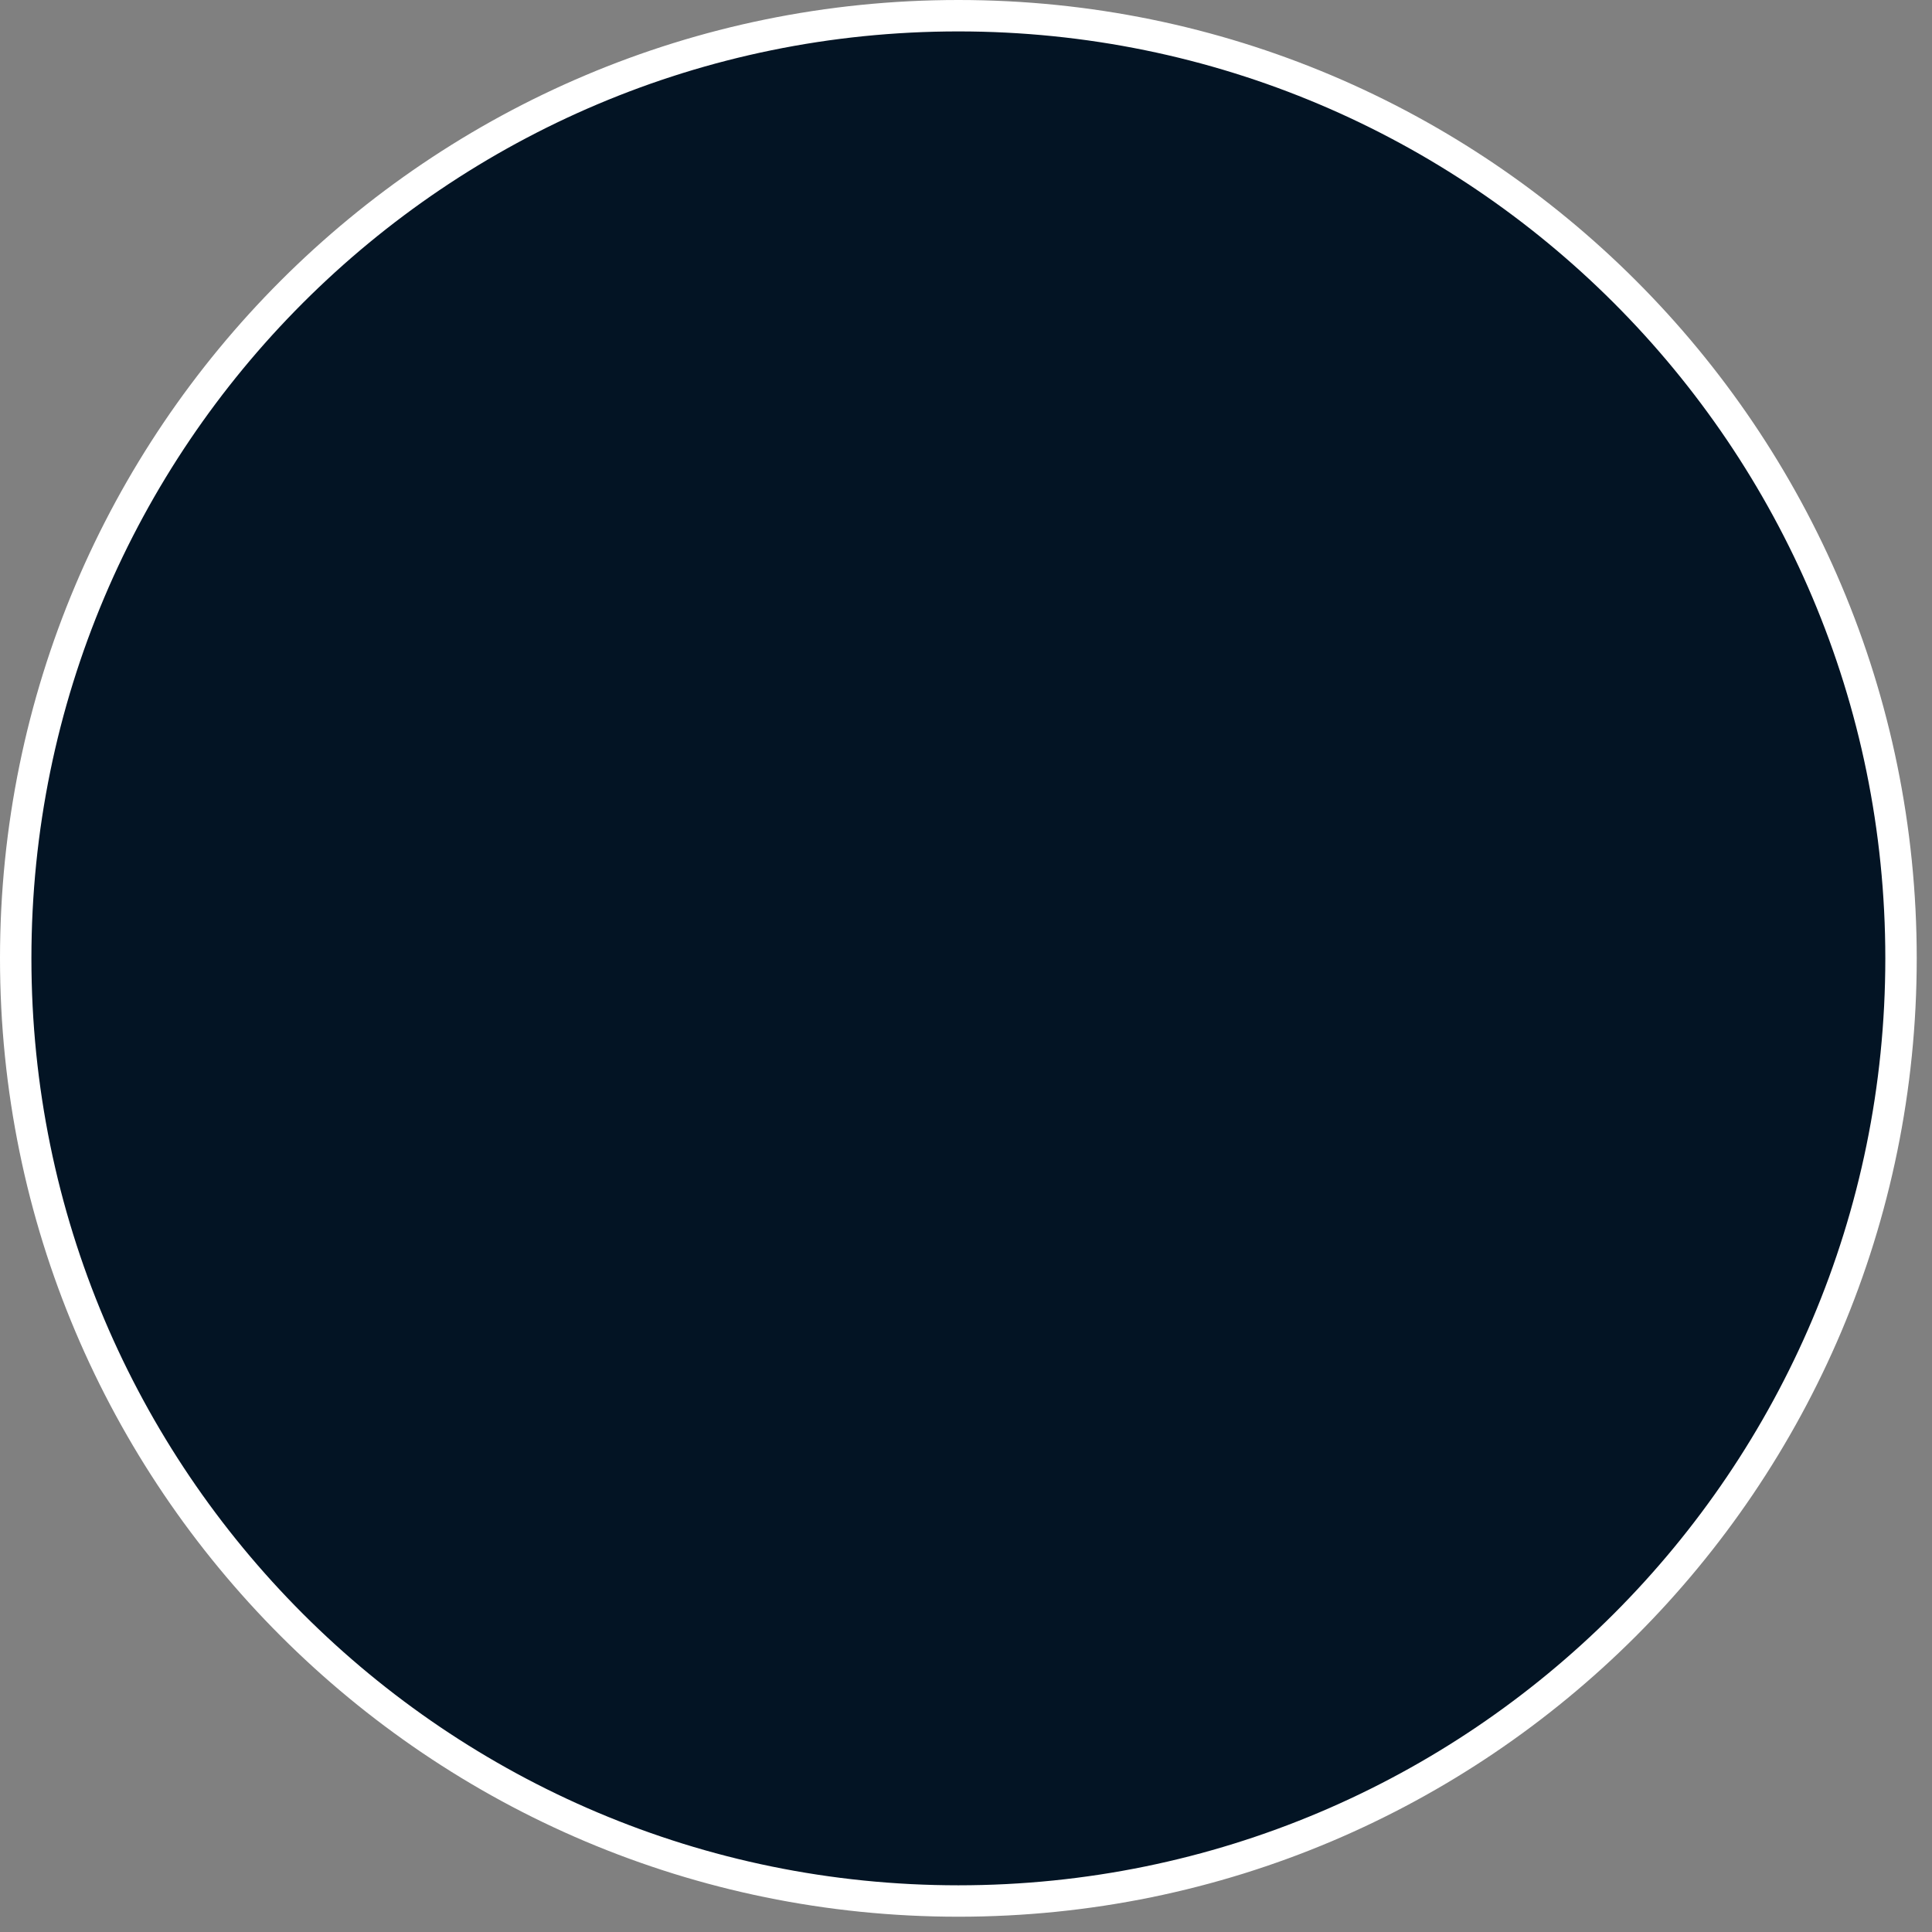
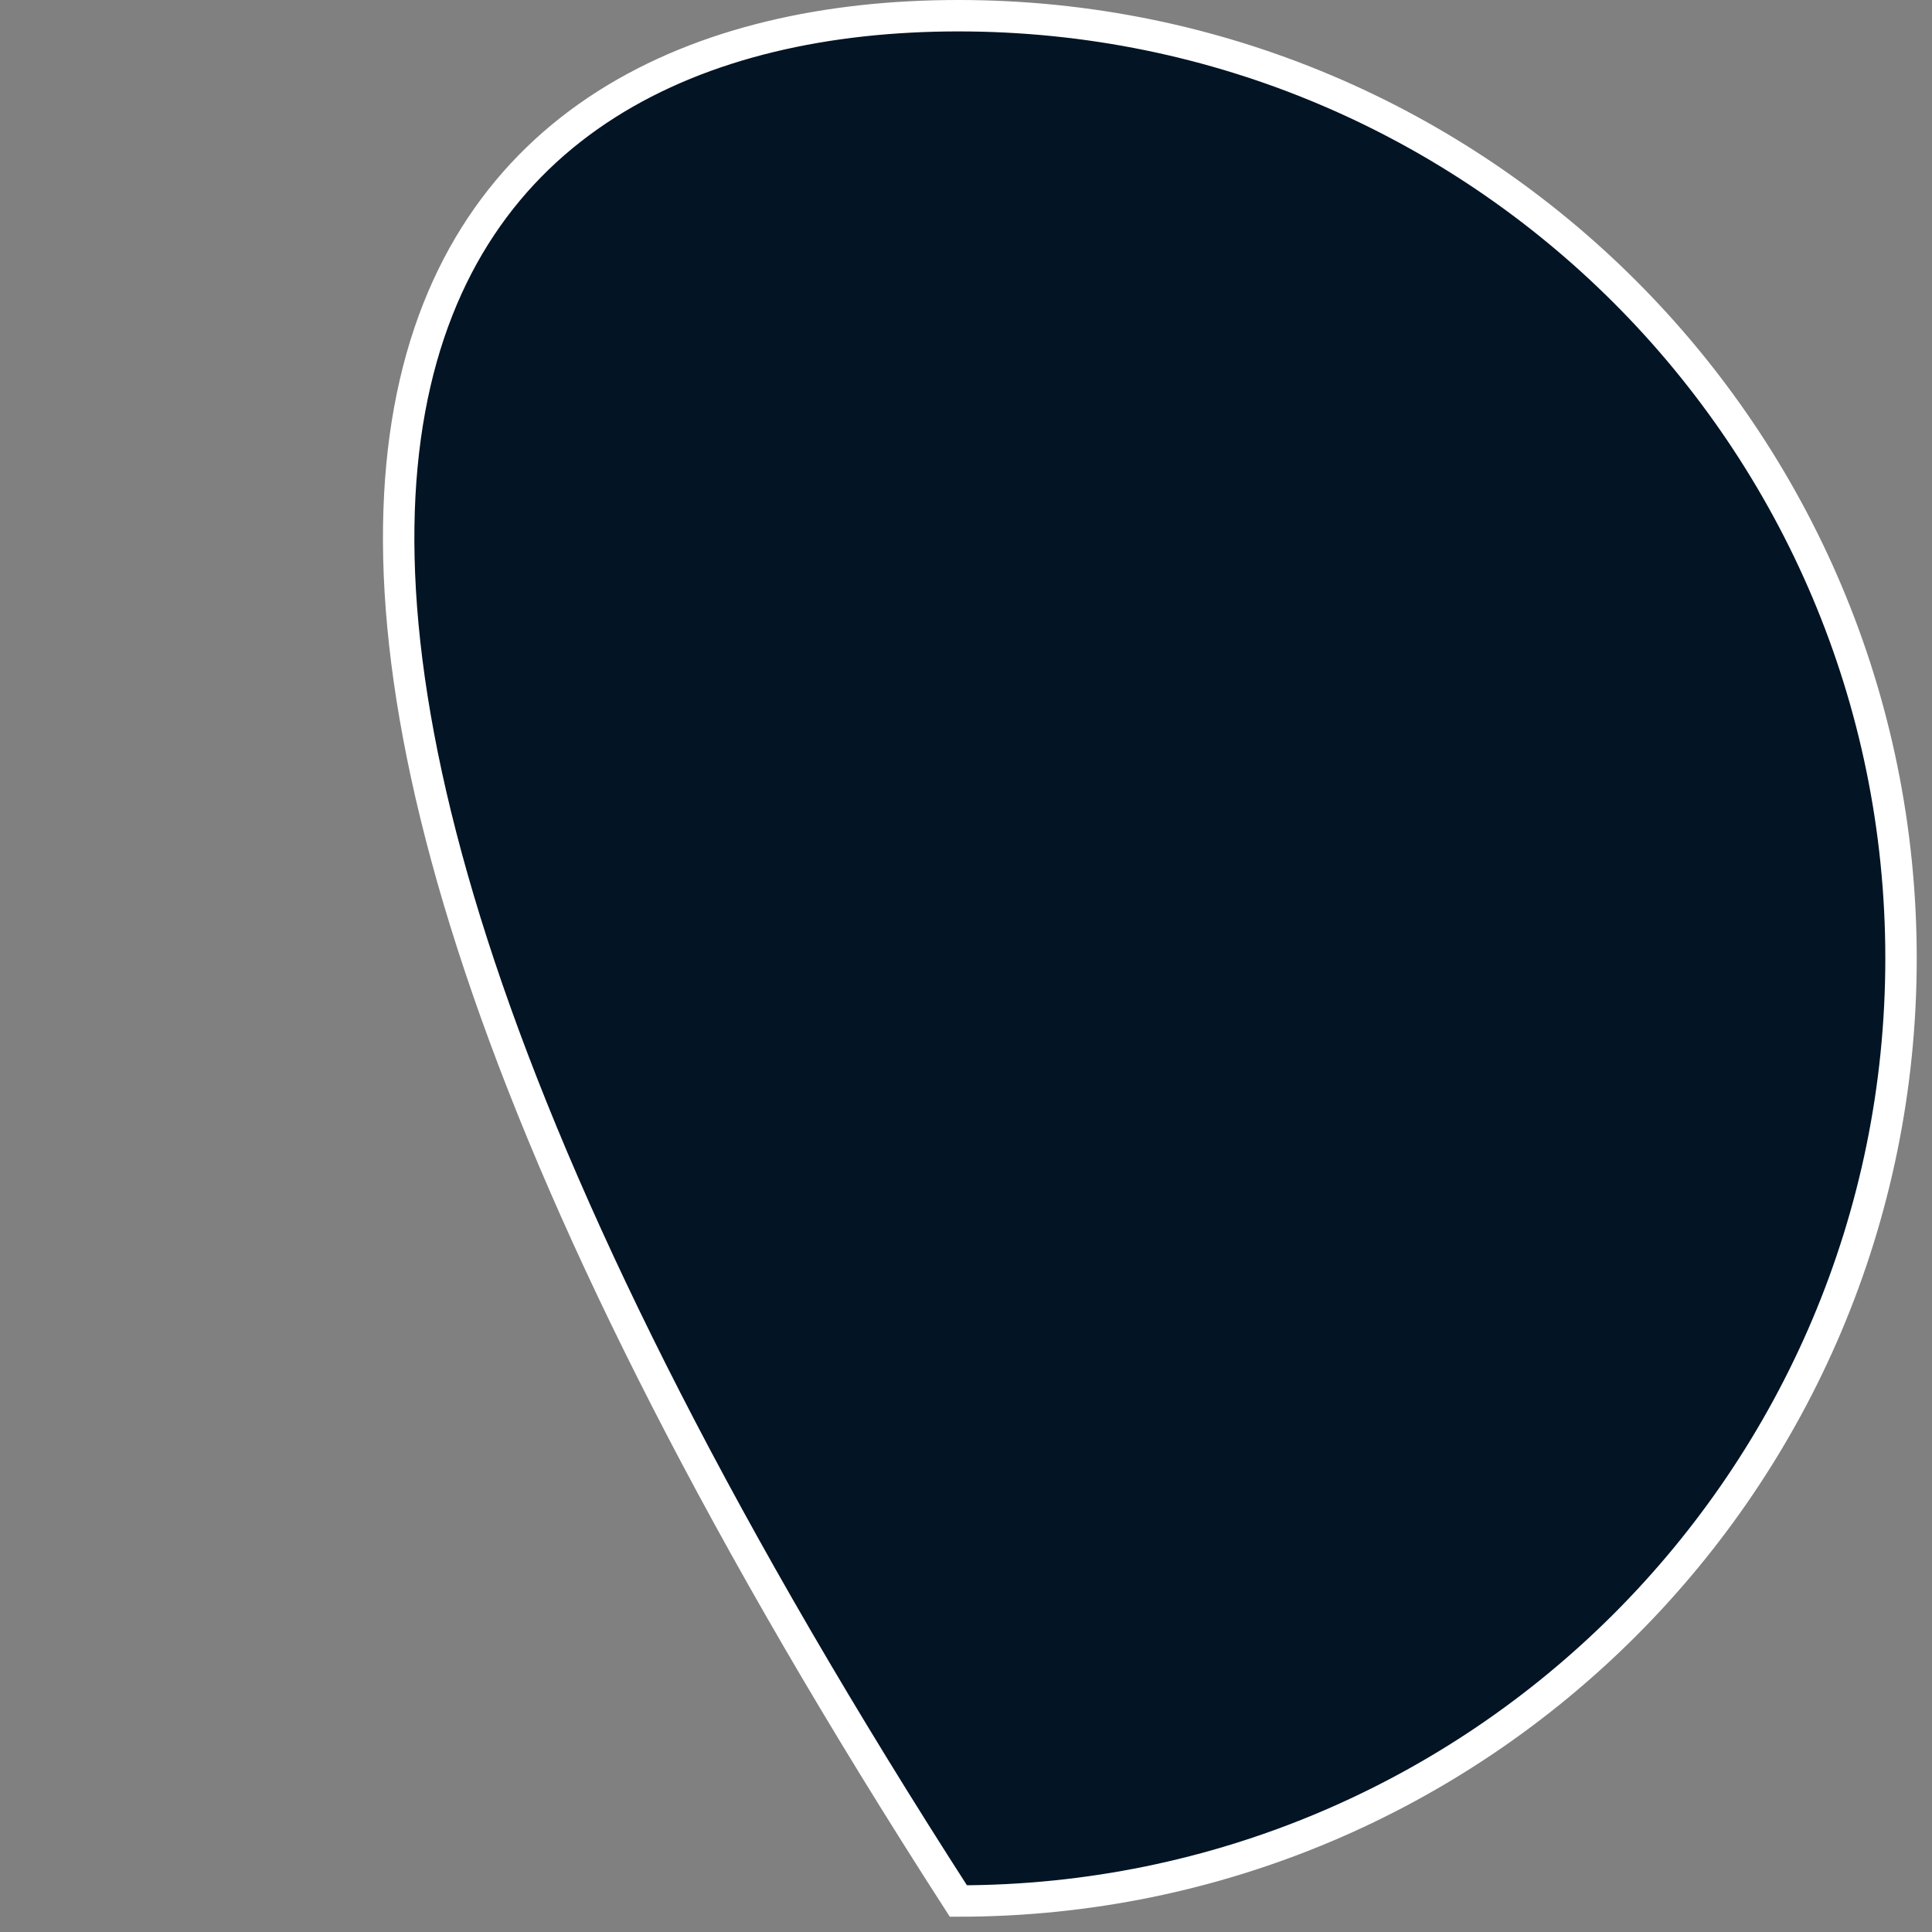
<svg xmlns="http://www.w3.org/2000/svg" fill="none" height="100%" overflow="visible" preserveAspectRatio="none" style="display: block;" viewBox="0 0 123 123" width="100%">
  <rect x="0" y="0" width="123" height="123" fill="#808080" stroke="none" />
-   <path d="M61.014 1C94.159 1 121.028 27.869 121.028 61.014C121.028 94.158 94.159 121.027 61.014 121.027C27.869 121.027 1 94.158 1 61.014C1 27.869 27.869 1 61.014 1Z" fill="#031424" id="Ellipse 56" stroke="white" stroke-width="2" />
+   <path d="M61.014 1C94.159 1 121.028 27.869 121.028 61.014C121.028 94.158 94.159 121.027 61.014 121.027C1 27.869 27.869 1 61.014 1Z" fill="#031424" id="Ellipse 56" stroke="white" stroke-width="2" />
</svg>